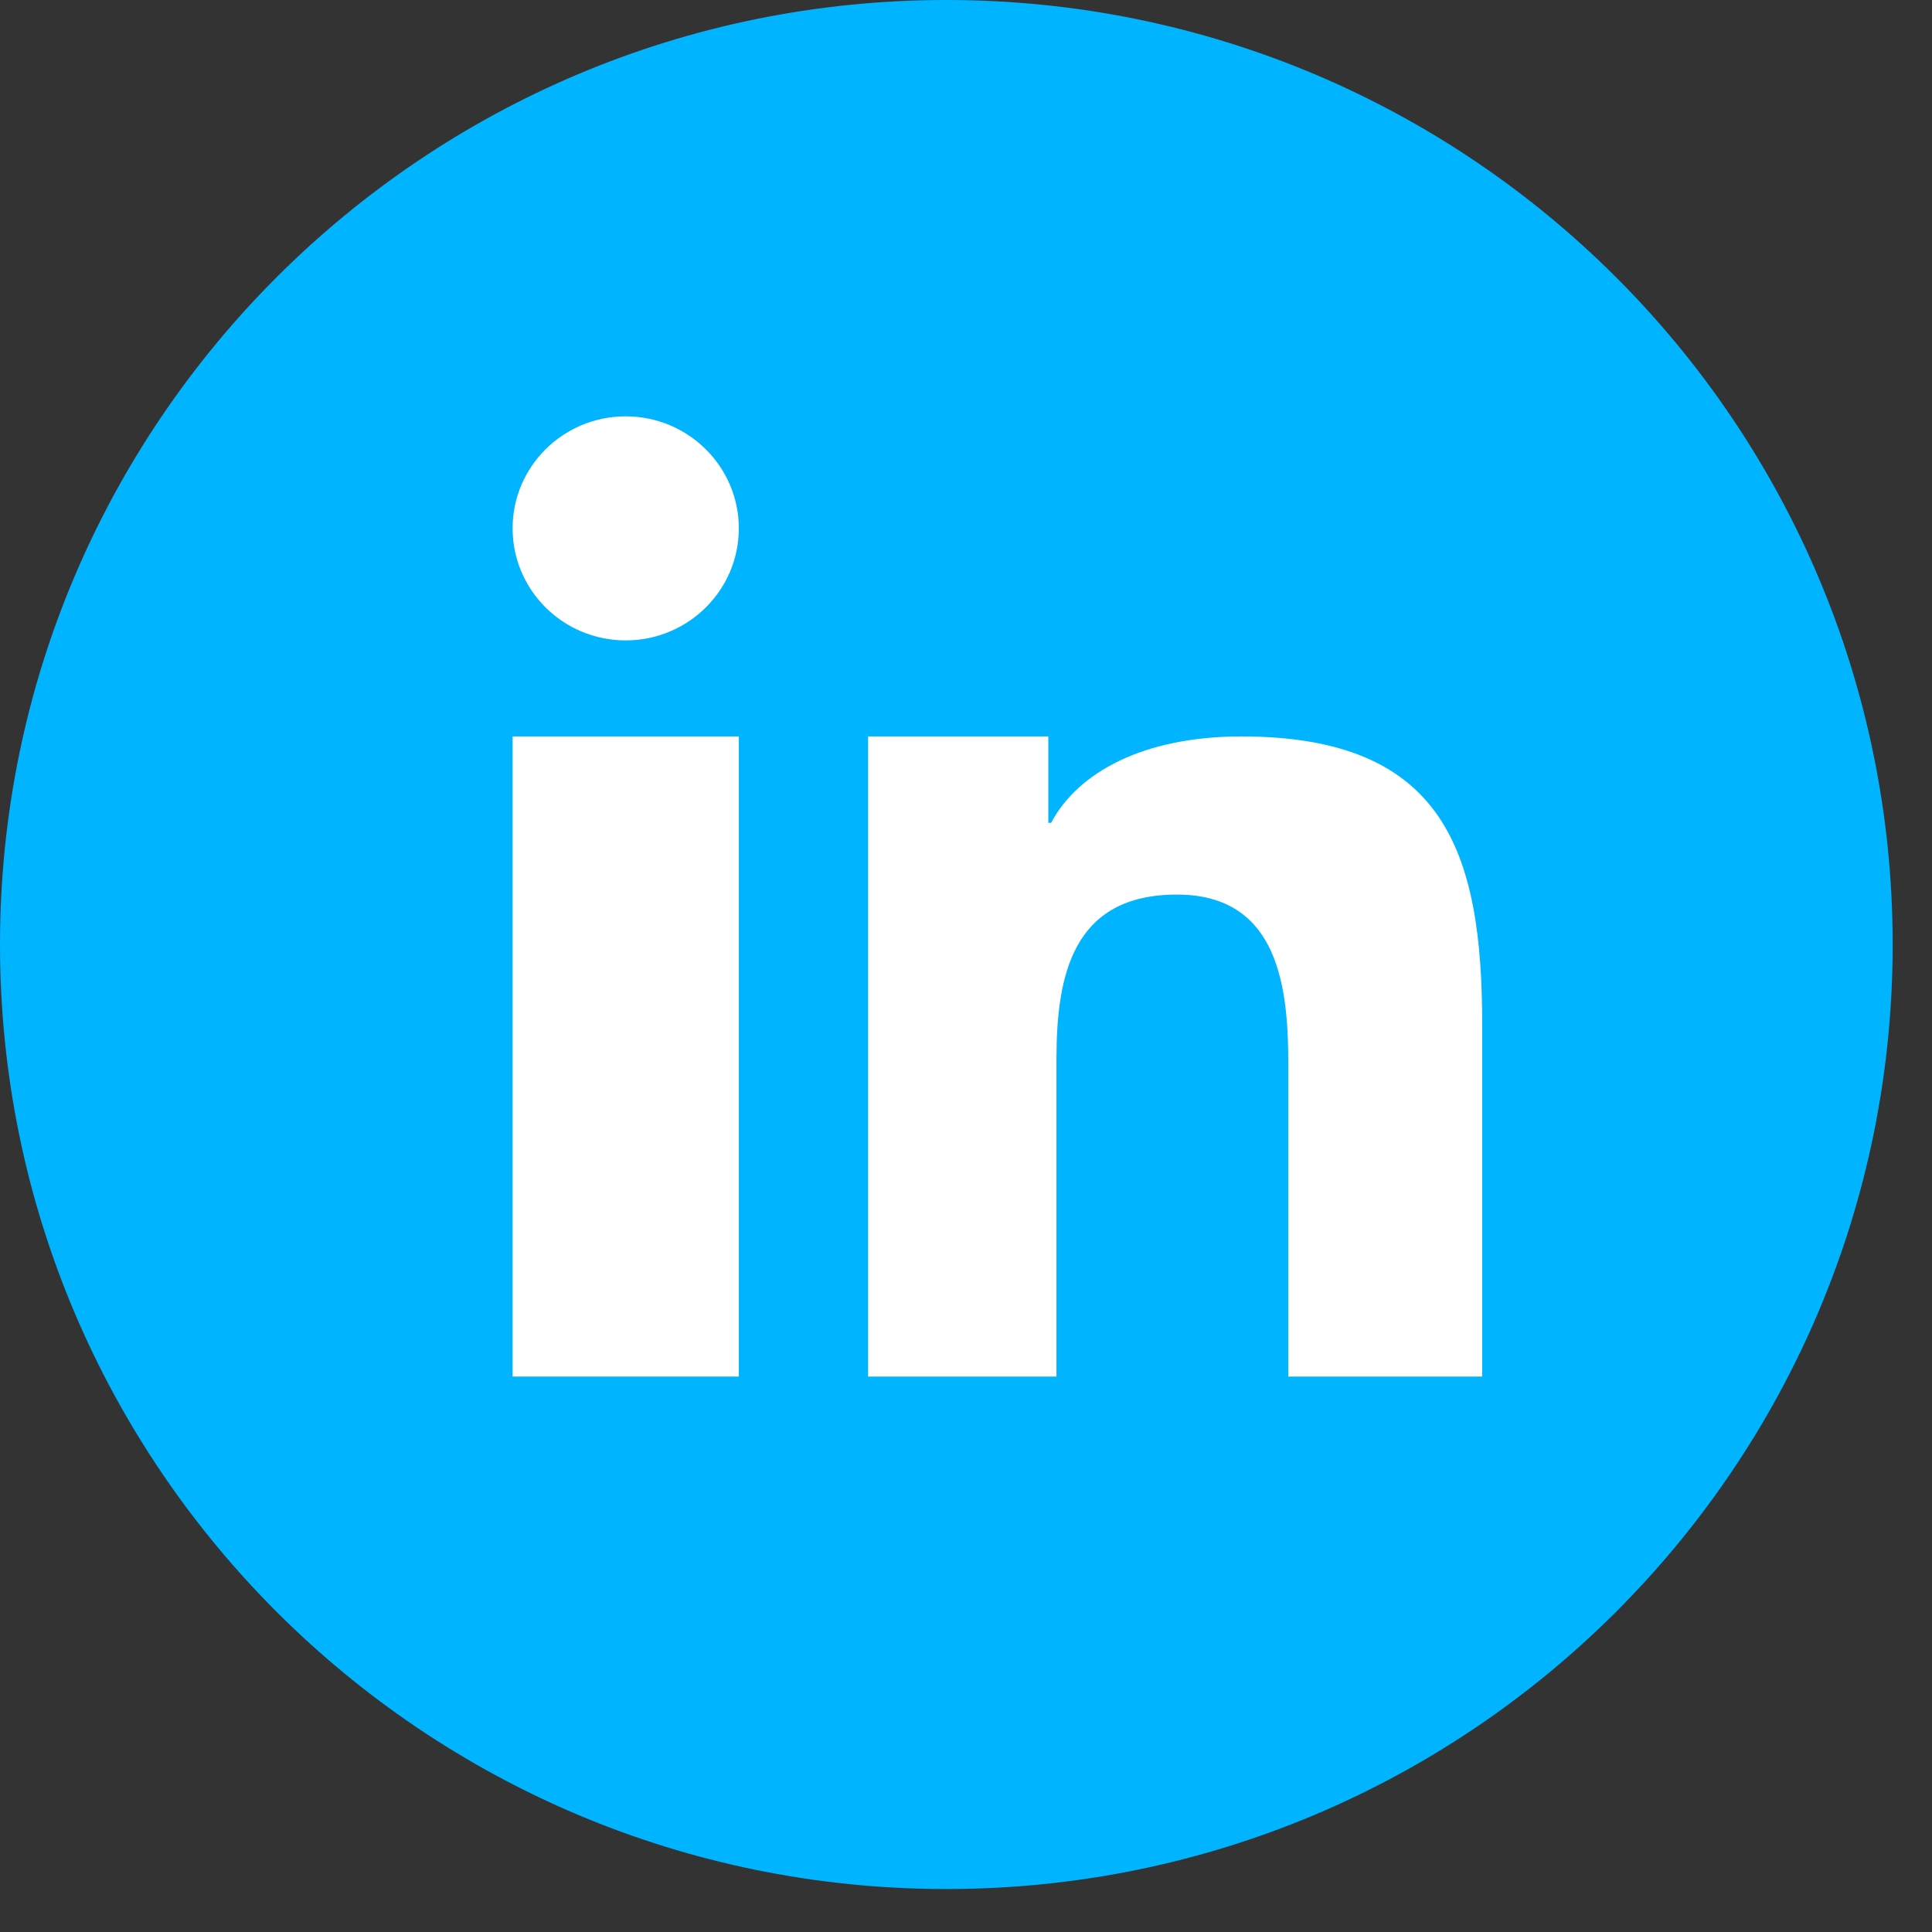
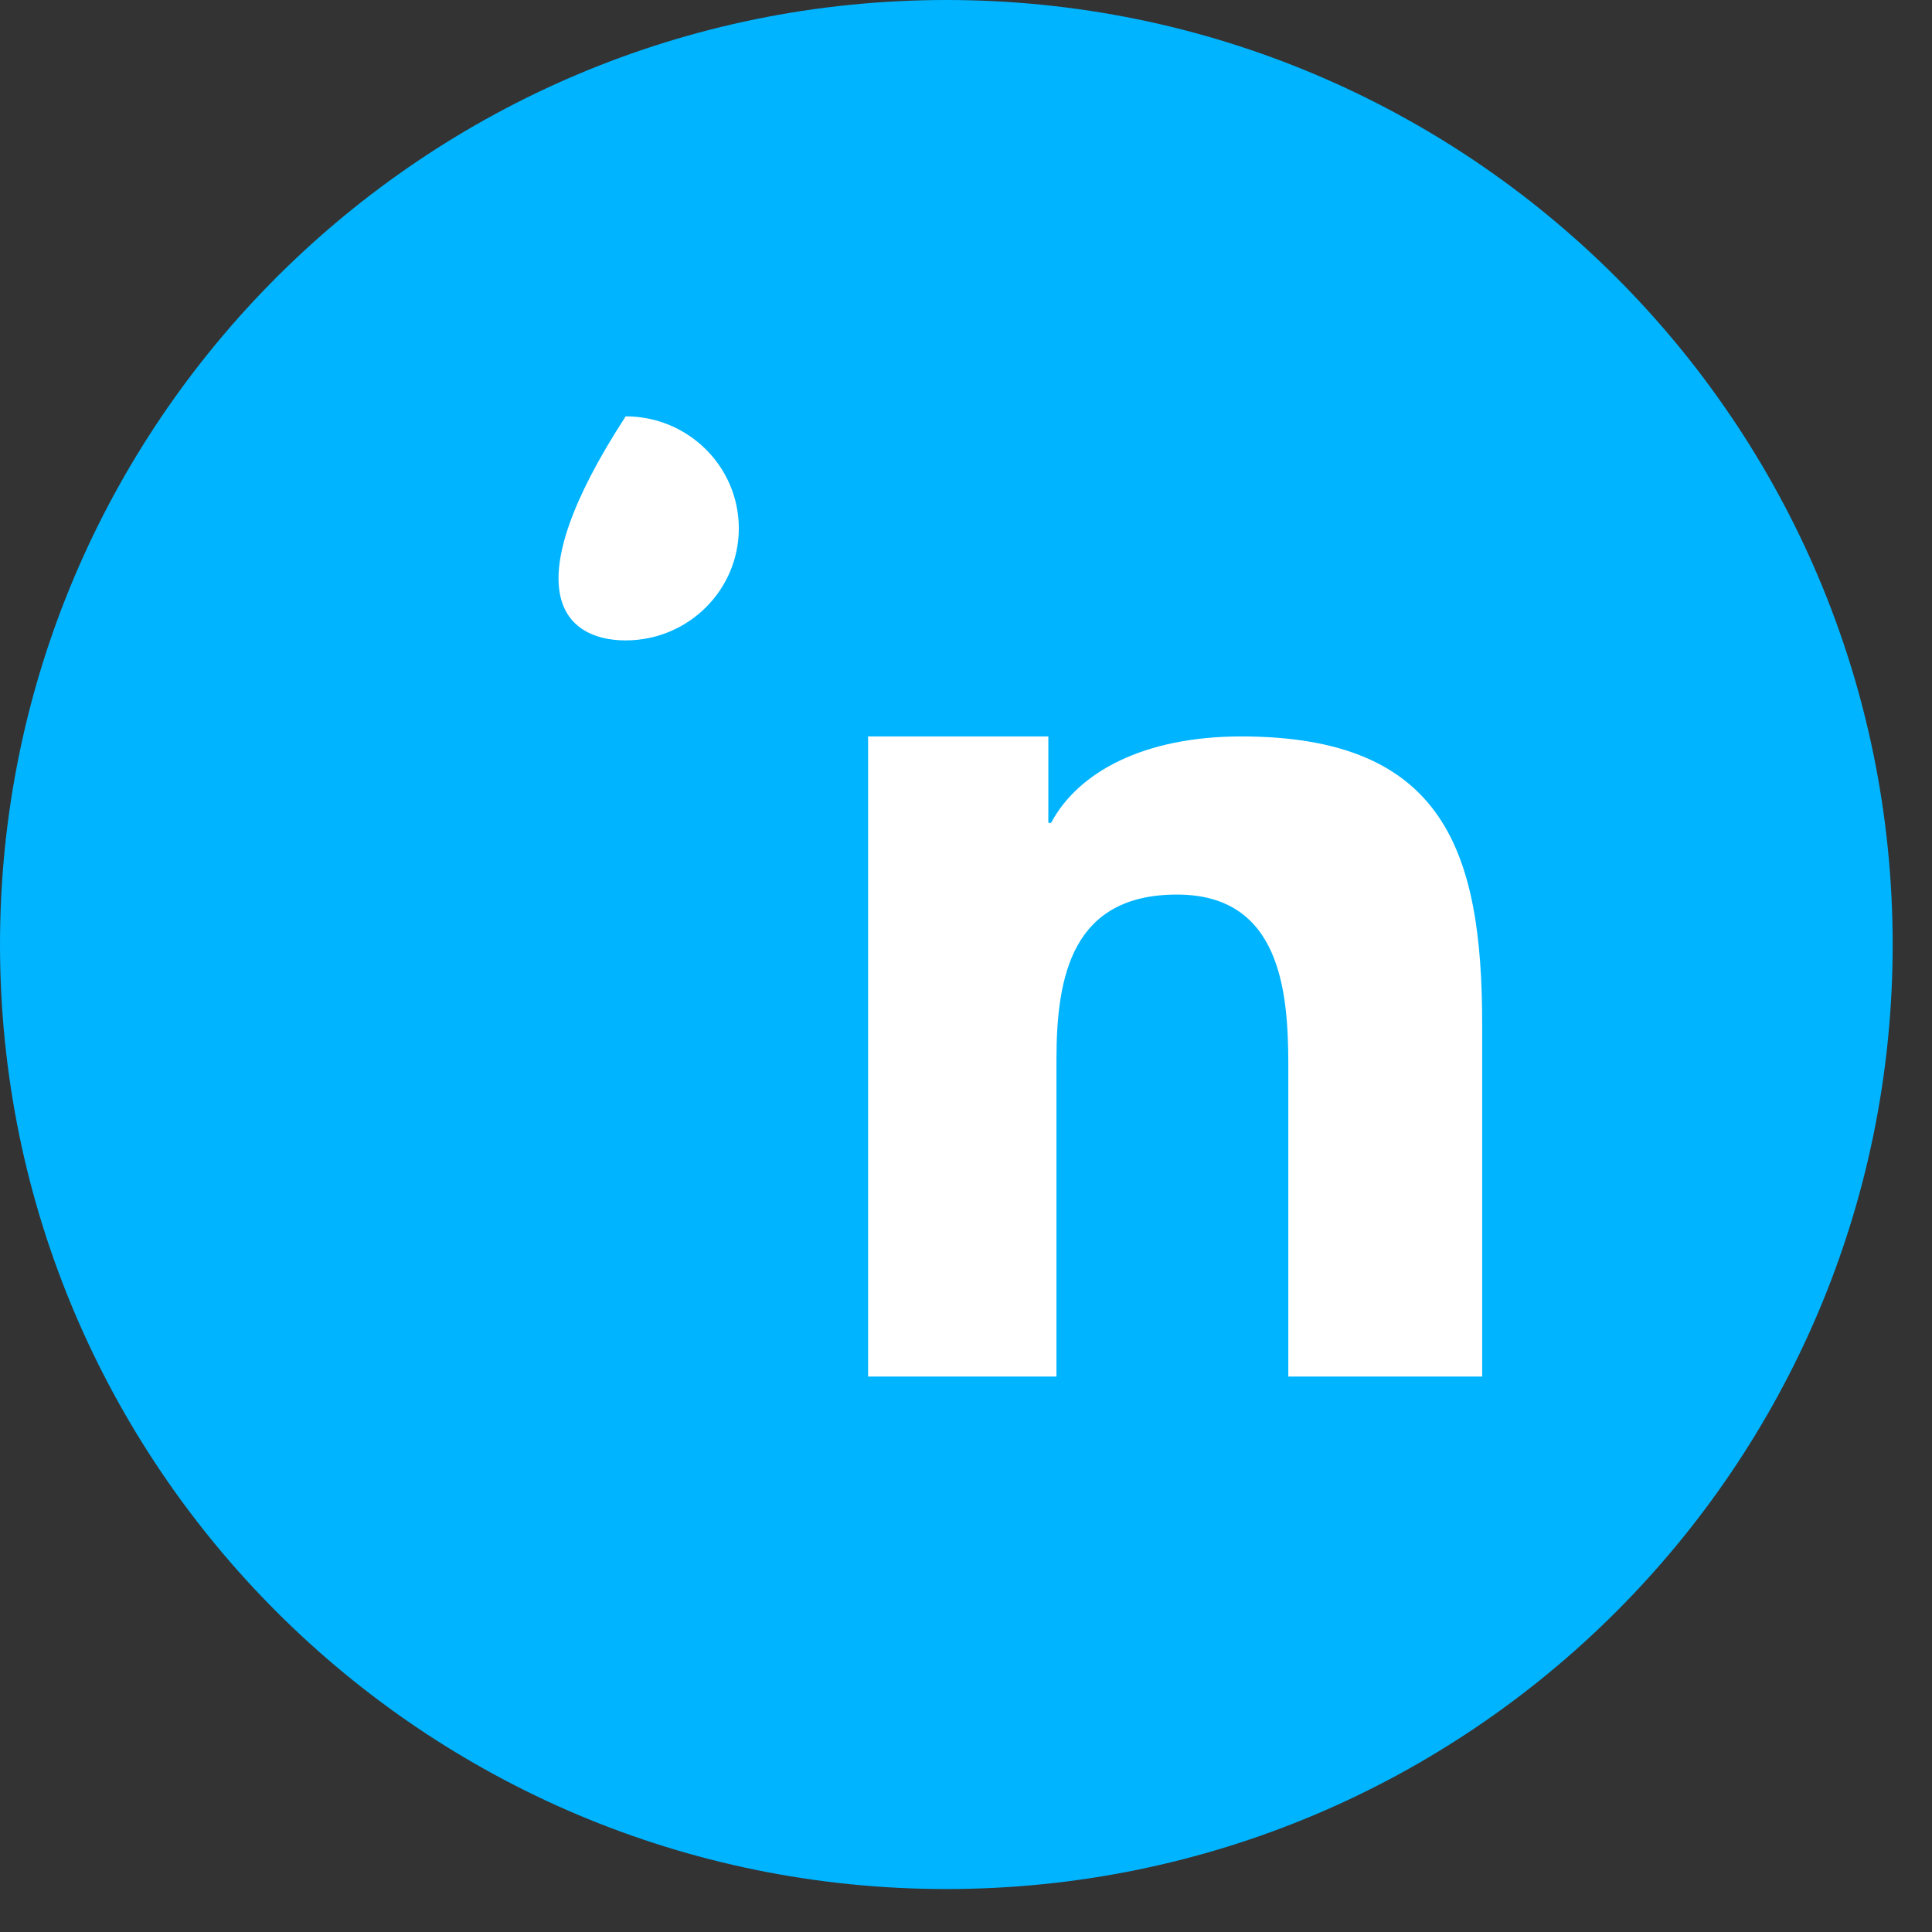
<svg xmlns="http://www.w3.org/2000/svg" xmlns:ns1="http://www.bohemiancoding.com/sketch/ns" width="34px" height="34px" viewBox="0 0 34 34" version="1.1">
  <rect x="0" y="0" width="34" height="34" fill="#333333" stroke="none" />
  <title>Imported Layers Copy 3</title>
  <desc>Created with Sketch.</desc>
  <defs />
  <g id="Styles" stroke="none" stroke-width="1" fill="none" fill-rule="evenodd" ns1:type="MSPage">
    <g id="FOOTER" ns1:type="MSArtboardGroup" transform="translate(-243, -768)">
      <g id="FOOTER-Copy-7" ns1:type="MSLayerGroup" transform="translate(30, 704)">
        <g id="Social" transform="translate(107, 64)" ns1:type="MSShapeGroup">
          <g id="Imported-Layers-Copy-3" transform="translate(106, 0)">
            <path d="M33.308,16.622 C33.308,25.803 25.851,33.244 16.654,33.244 C7.456,33.244 0,25.803 0,16.622 C0,7.443 7.456,0 16.654,0 C25.851,0 33.308,7.443 33.308,16.622" id="Fill-9" fill="#00B4FF" />
            <g id="Fill-10-+-Fill-11-+-Fill-12" transform="translate(9.02, 7.327)" fill="#FFFFFF">
-               <path d="M0.001,5.633 L3.982,5.633 L3.982,16.898 L0.001,16.898 L0.001,5.633 Z" id="Fill-10" />
-               <path d="M1.991,3.943 C3.09,3.943 3.982,3.06 3.982,1.971 C3.982,0.883 3.09,0 1.991,0 C0.891,0 0.001,0.883 0.001,1.971 C0.001,3.06 0.891,3.943 1.991,3.943" id="Fill-11" />
+               <path d="M1.991,3.943 C3.09,3.943 3.982,3.06 3.982,1.971 C3.982,0.883 3.09,0 1.991,0 C0.001,3.06 0.891,3.943 1.991,3.943" id="Fill-11" />
              <path d="M17.064,10.707 C17.064,7.667 16.402,5.633 12.824,5.633 C11.104,5.633 9.95,6.265 9.478,7.153 L9.429,7.153 L9.429,5.633 L6.257,5.633 L6.257,16.898 L9.572,16.898 L9.572,11.314 C9.572,9.842 9.853,8.416 11.693,8.416 C13.505,8.416 13.652,10.1 13.652,11.409 L13.652,16.898 L17.064,16.898 L17.064,10.707" id="Fill-12" />
            </g>
          </g>
        </g>
      </g>
    </g>
  </g>
</svg>